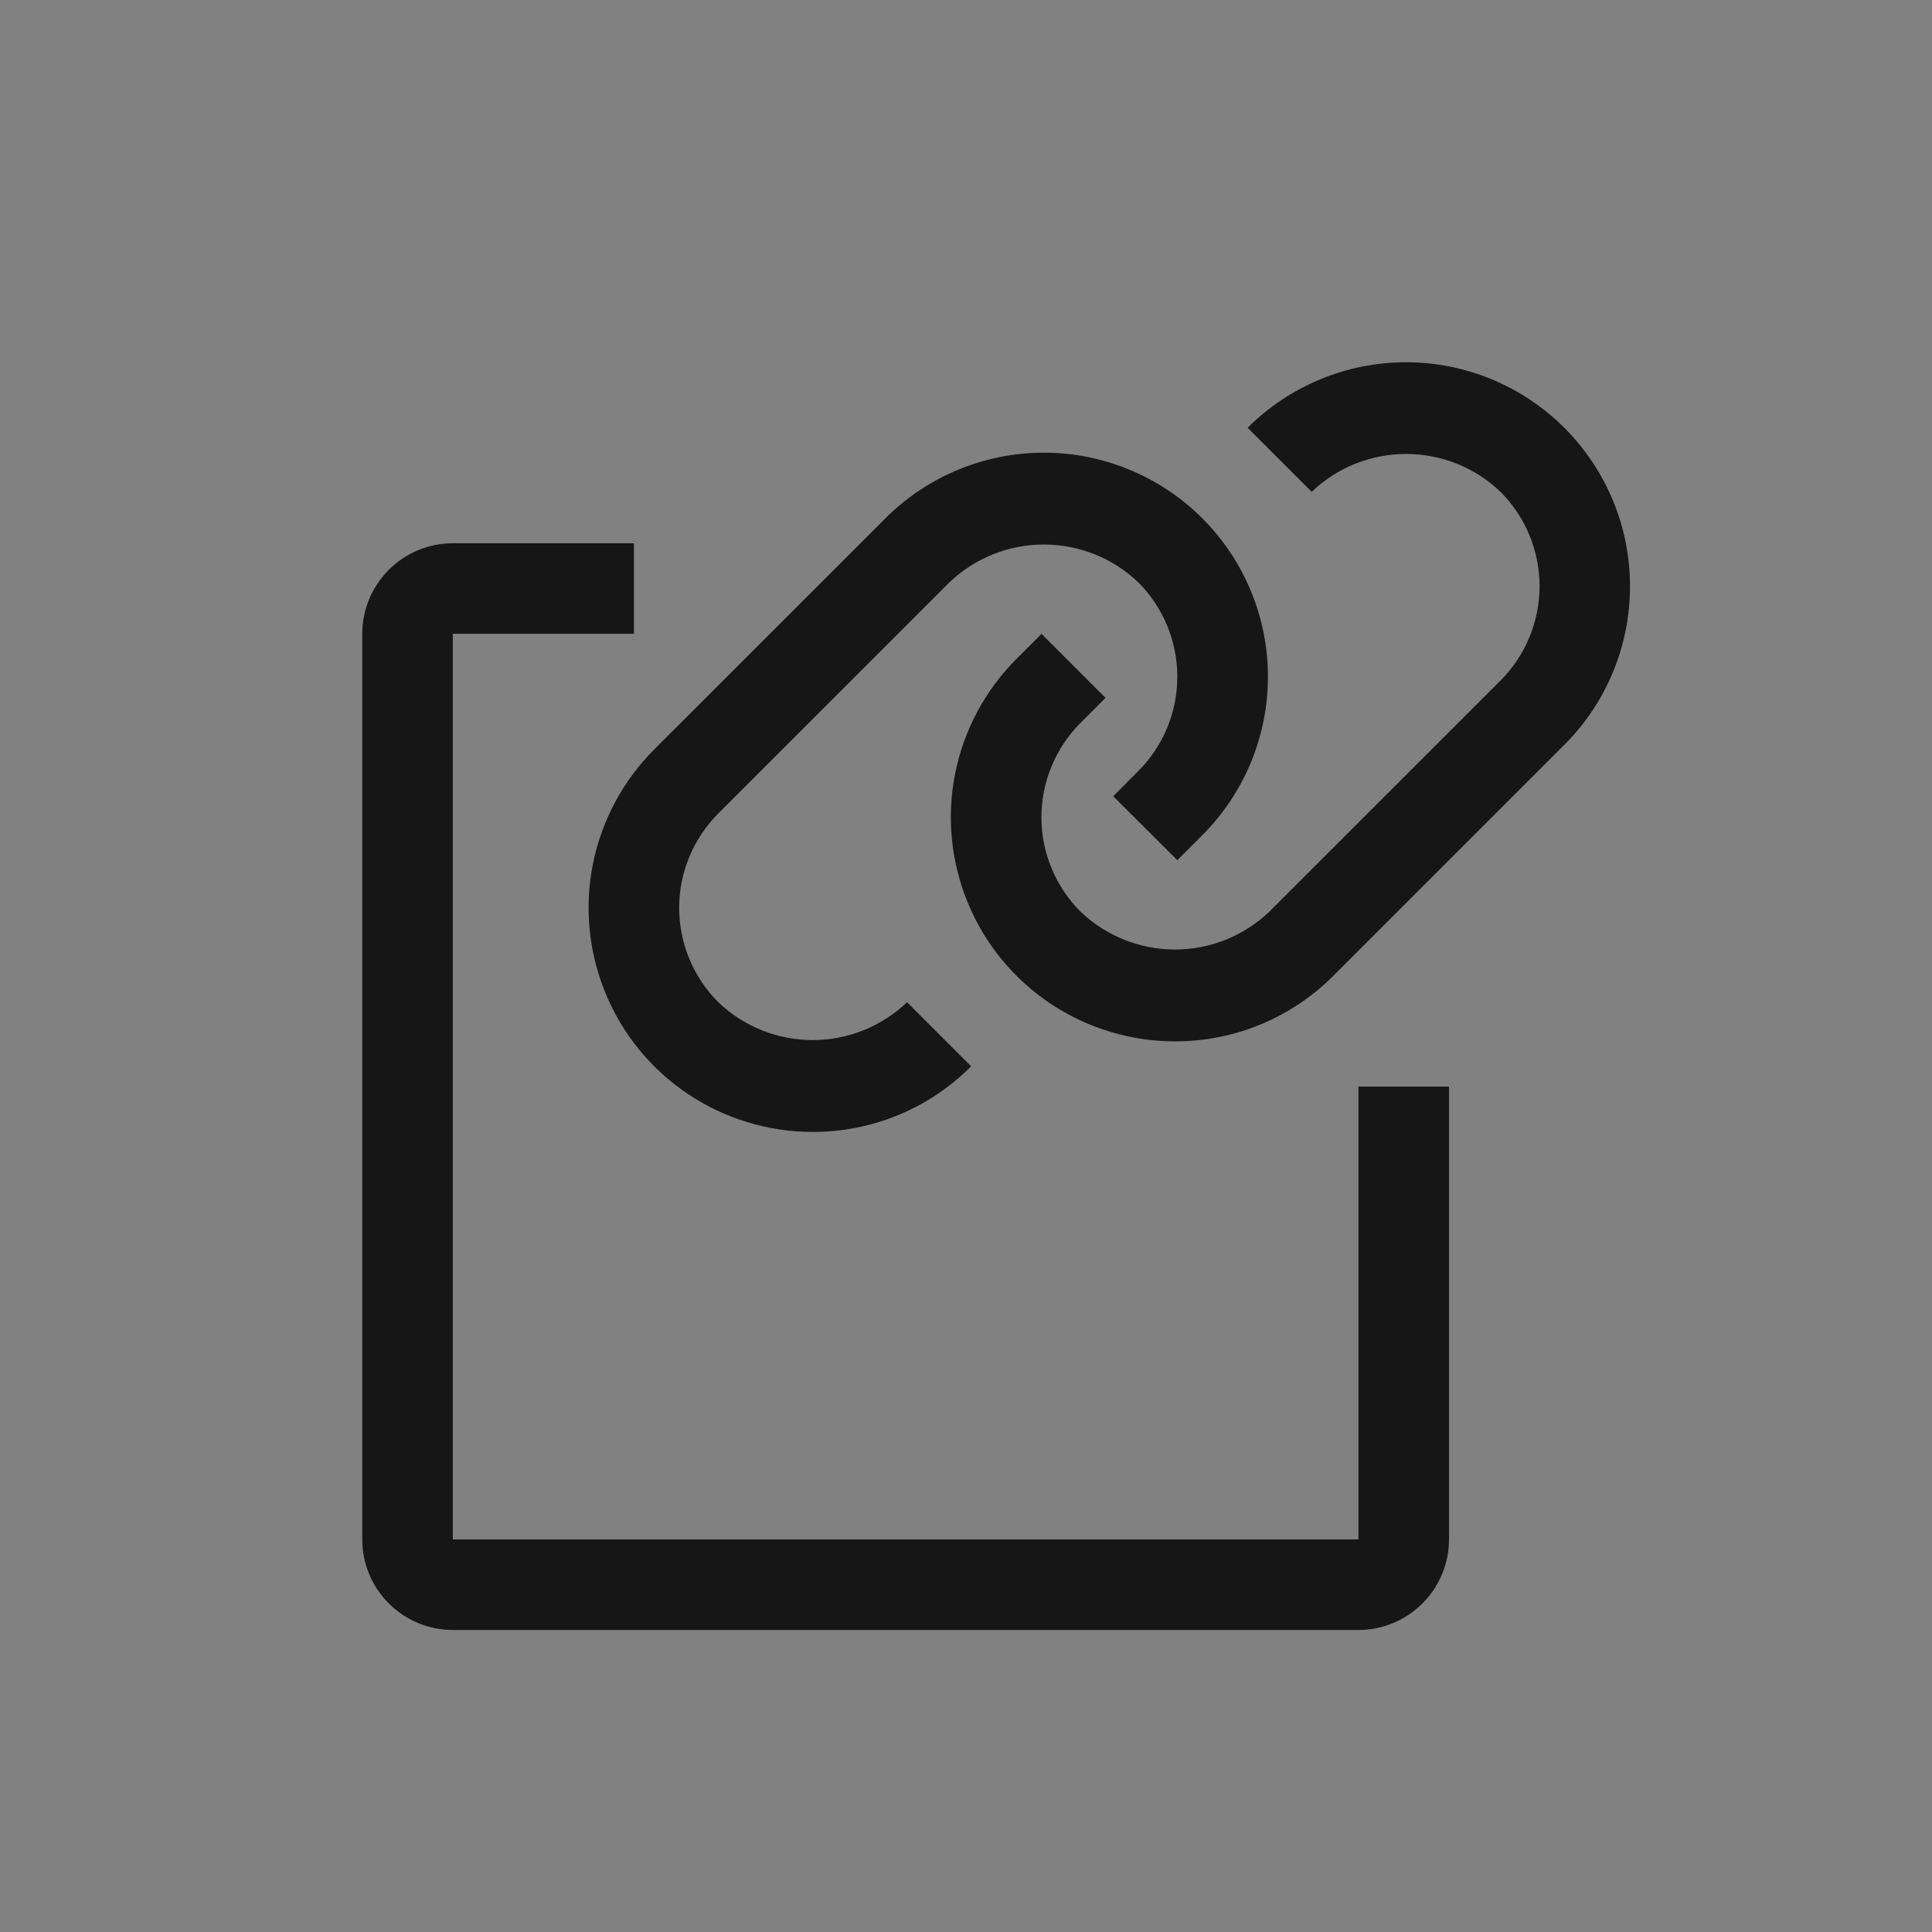
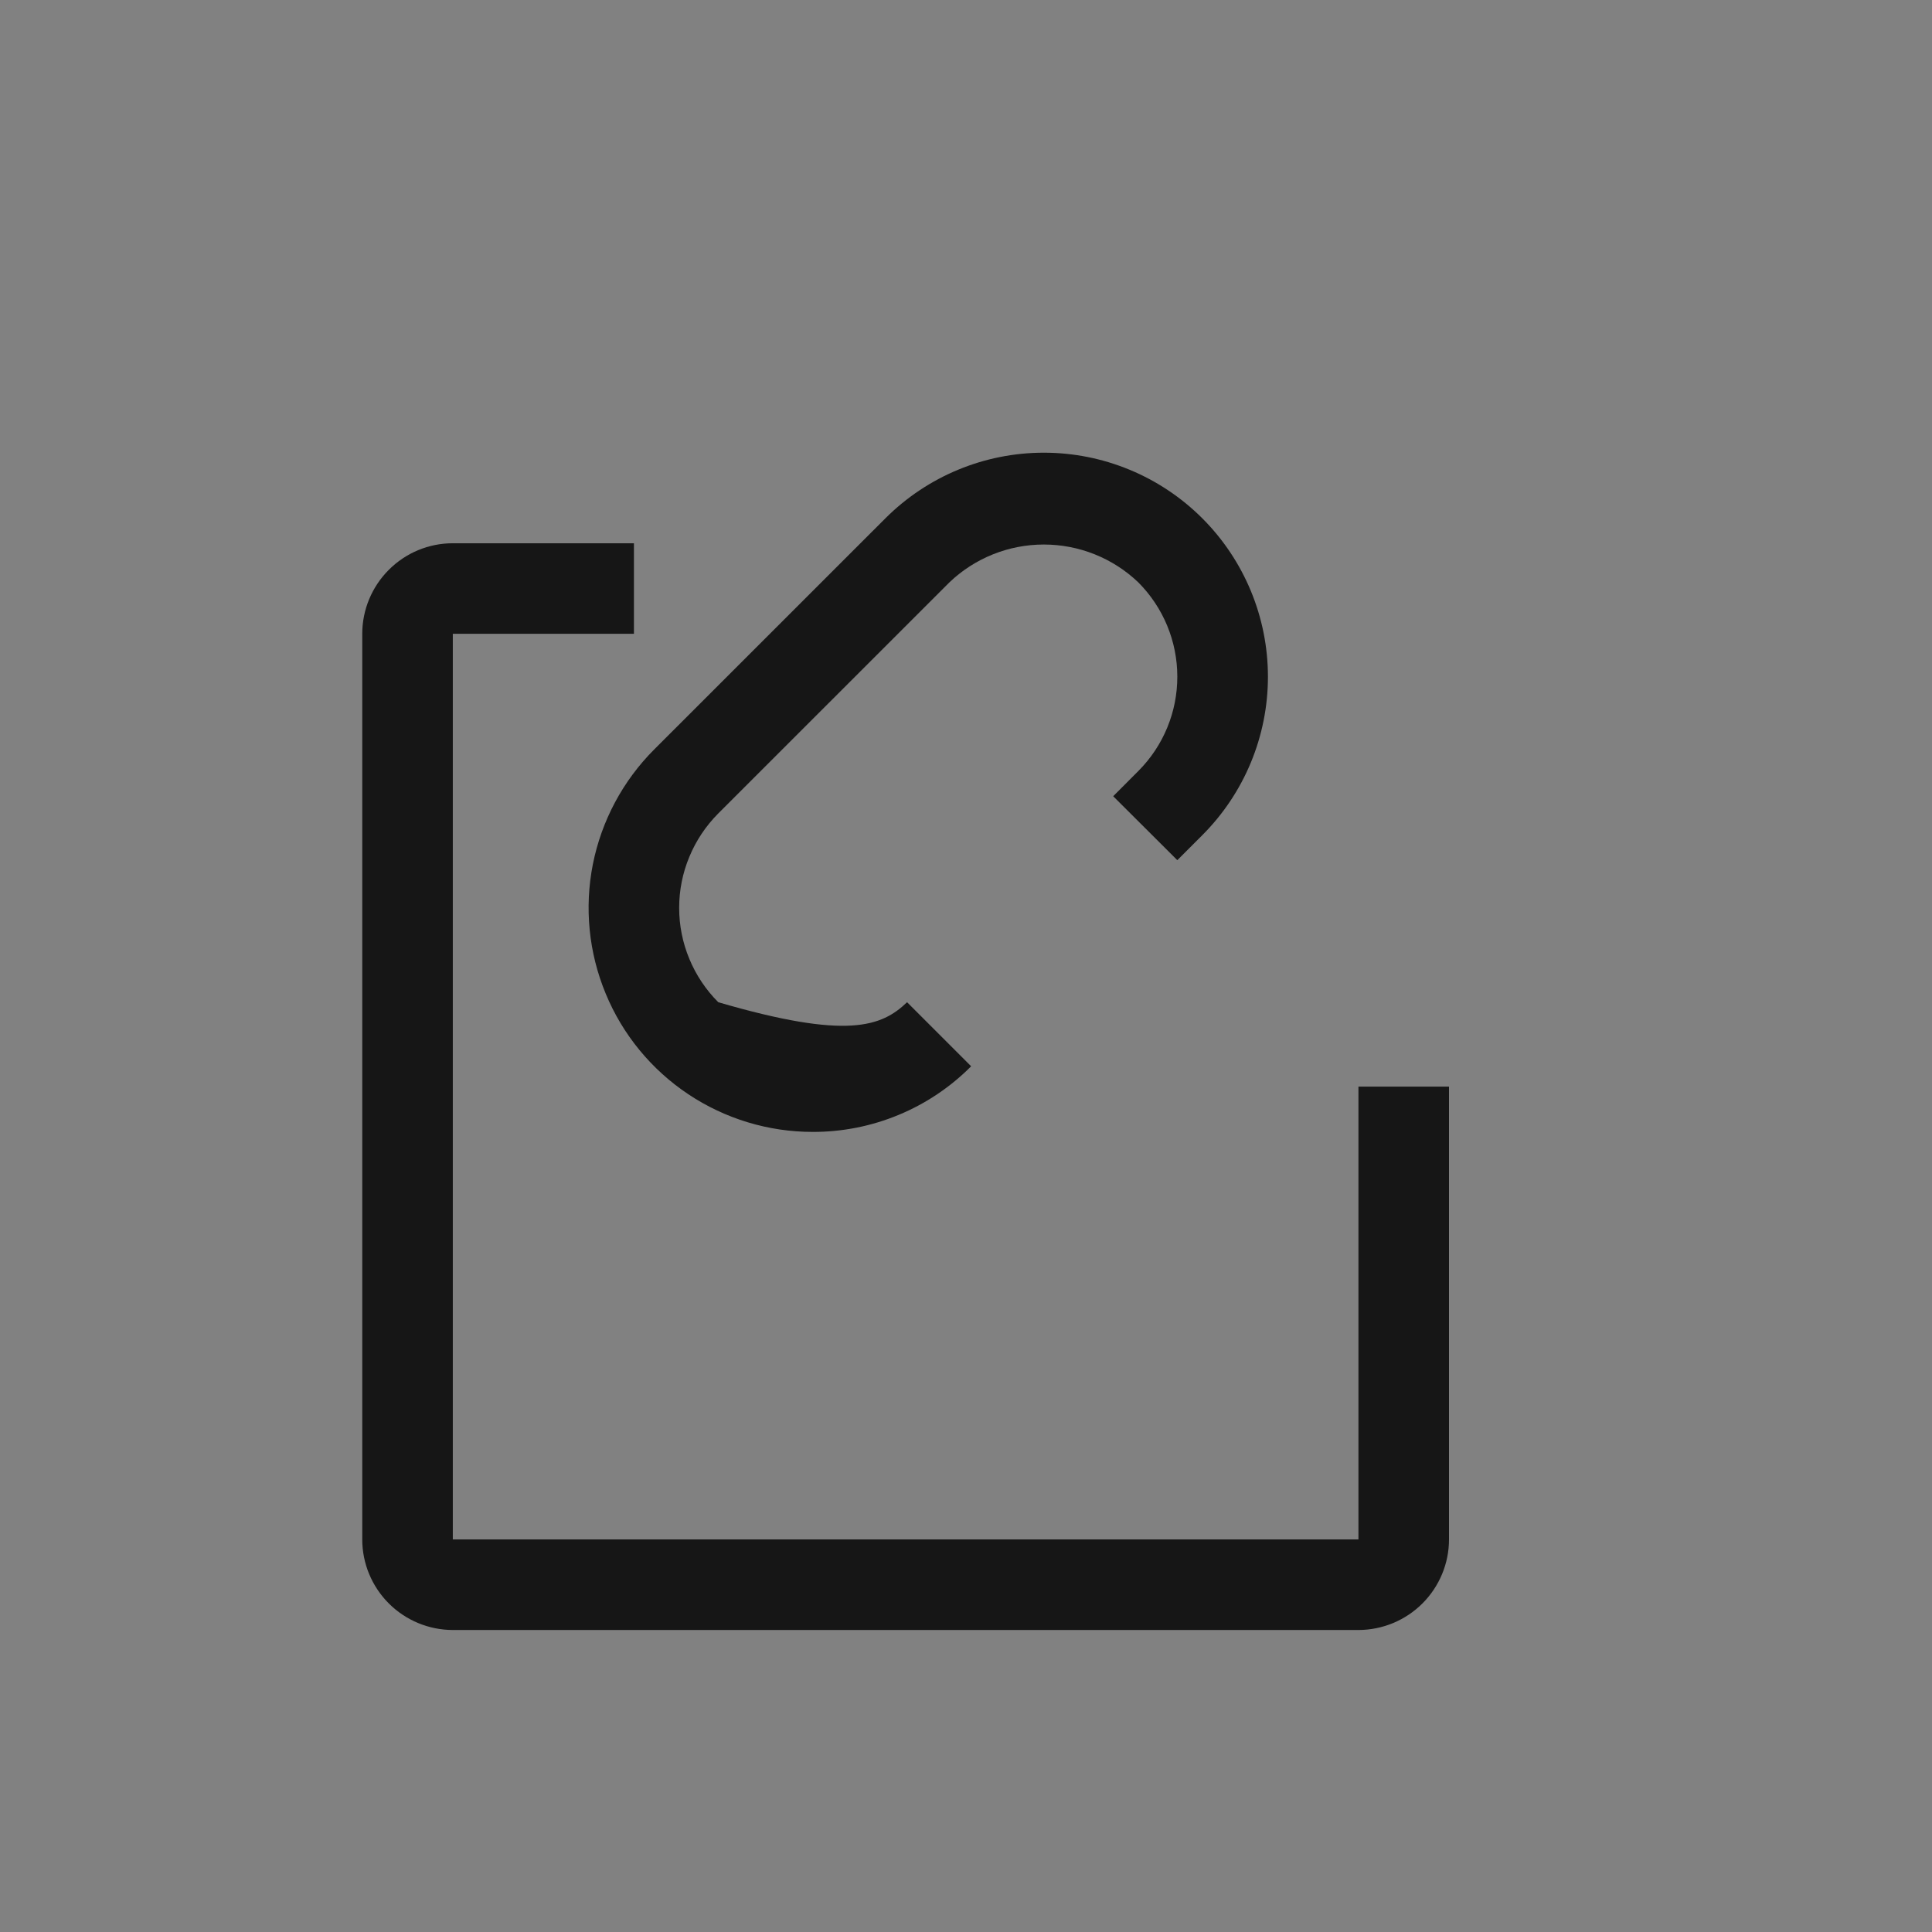
<svg xmlns="http://www.w3.org/2000/svg" width="32" height="32" viewBox="0 0 32 32" fill="none">
  <rect x="0" y="0" width="32" height="32" fill="#808080" stroke="none" />
  <g id="Copy--link">
    <rect width="32" height="32" fill="white" fill-opacity="0.01" style="mix-blend-mode:multiply" />
    <g id="Vector">
-       <path d="M13.461 18.748C12.726 18.748 12.009 18.53 11.399 18.123C10.788 17.715 10.312 17.136 10.032 16.457C9.751 15.779 9.677 15.033 9.82 14.313C9.964 13.593 10.317 12.932 10.836 12.413L14.665 8.585C15.361 7.889 16.305 7.498 17.289 7.498C18.274 7.498 19.218 7.889 19.914 8.585C20.61 9.281 21.001 10.225 21.001 11.209C21.001 12.193 20.61 13.137 19.914 13.833L19.5 14.247L18.438 13.188L18.856 12.769C19.269 12.354 19.501 11.792 19.5 11.207C19.5 10.621 19.267 10.06 18.853 9.645C18.432 9.243 17.872 9.019 17.289 9.019C16.707 9.019 16.147 9.243 15.726 9.645L11.897 13.473C11.692 13.679 11.529 13.922 11.418 14.191C11.306 14.459 11.249 14.746 11.249 15.037C11.249 15.327 11.306 15.615 11.418 15.883C11.529 16.151 11.692 16.395 11.897 16.6C12.318 17.002 12.878 17.227 13.461 17.227C14.043 17.227 14.603 17.002 15.024 16.6L16.085 17.661C15.741 18.007 15.332 18.281 14.882 18.467C14.431 18.654 13.948 18.749 13.461 18.748Z" fill="#161616" />
-       <path d="M19.46 17.248C18.727 17.248 18.009 17.03 17.399 16.623C16.788 16.215 16.312 15.636 16.032 14.957C15.751 14.279 15.677 13.533 15.82 12.813C15.964 12.093 16.317 11.432 16.836 10.913L17.251 10.499L18.311 11.559L17.897 11.974C17.692 12.179 17.529 12.423 17.418 12.691C17.306 12.959 17.249 13.247 17.249 13.537C17.249 13.827 17.306 14.115 17.418 14.383C17.529 14.651 17.692 14.895 17.897 15.1C18.318 15.502 18.878 15.727 19.461 15.727C20.043 15.727 20.603 15.502 21.024 15.1C21.219 14.905 24.571 11.553 24.853 11.272C25.267 10.857 25.5 10.295 25.5 9.709C25.5 9.123 25.267 8.56 24.853 8.146C24.432 7.743 23.872 7.519 23.29 7.519C22.707 7.519 22.147 7.743 21.726 8.146L20.665 7.085C21.361 6.39 22.305 6 23.289 6C24.272 6 25.216 6.391 25.911 7.087C26.607 7.782 26.998 8.726 26.998 9.709C26.999 10.693 26.609 11.637 25.914 12.333C25.631 12.615 22.281 15.965 22.086 16.161C21.742 16.506 21.333 16.78 20.882 16.967C20.431 17.154 19.948 17.249 19.46 17.248Z" fill="#161616" />
+       <path d="M13.461 18.748C12.726 18.748 12.009 18.53 11.399 18.123C10.788 17.715 10.312 17.136 10.032 16.457C9.751 15.779 9.677 15.033 9.82 14.313C9.964 13.593 10.317 12.932 10.836 12.413L14.665 8.585C15.361 7.889 16.305 7.498 17.289 7.498C18.274 7.498 19.218 7.889 19.914 8.585C20.61 9.281 21.001 10.225 21.001 11.209C21.001 12.193 20.61 13.137 19.914 13.833L19.5 14.247L18.438 13.188L18.856 12.769C19.269 12.354 19.501 11.792 19.5 11.207C19.5 10.621 19.267 10.06 18.853 9.645C18.432 9.243 17.872 9.019 17.289 9.019C16.707 9.019 16.147 9.243 15.726 9.645L11.897 13.473C11.692 13.679 11.529 13.922 11.418 14.191C11.306 14.459 11.249 14.746 11.249 15.037C11.249 15.327 11.306 15.615 11.418 15.883C11.529 16.151 11.692 16.395 11.897 16.6C14.043 17.227 14.603 17.002 15.024 16.6L16.085 17.661C15.741 18.007 15.332 18.281 14.882 18.467C14.431 18.654 13.948 18.749 13.461 18.748Z" fill="#161616" />
      <path d="M22.5 26.998H7.5C7.102 26.997 6.721 26.839 6.44 26.558C6.159 26.277 6 25.896 6 25.498V10.498C6 10.1 6.159 9.719 6.44 9.438C6.721 9.156 7.102 8.998 7.5 8.998H10.5V10.498H7.5V25.498H22.5V17.998H24V25.498C24 25.896 23.841 26.277 23.56 26.558C23.279 26.839 22.898 26.997 22.5 26.998Z" fill="#161616" />
    </g>
  </g>
</svg>